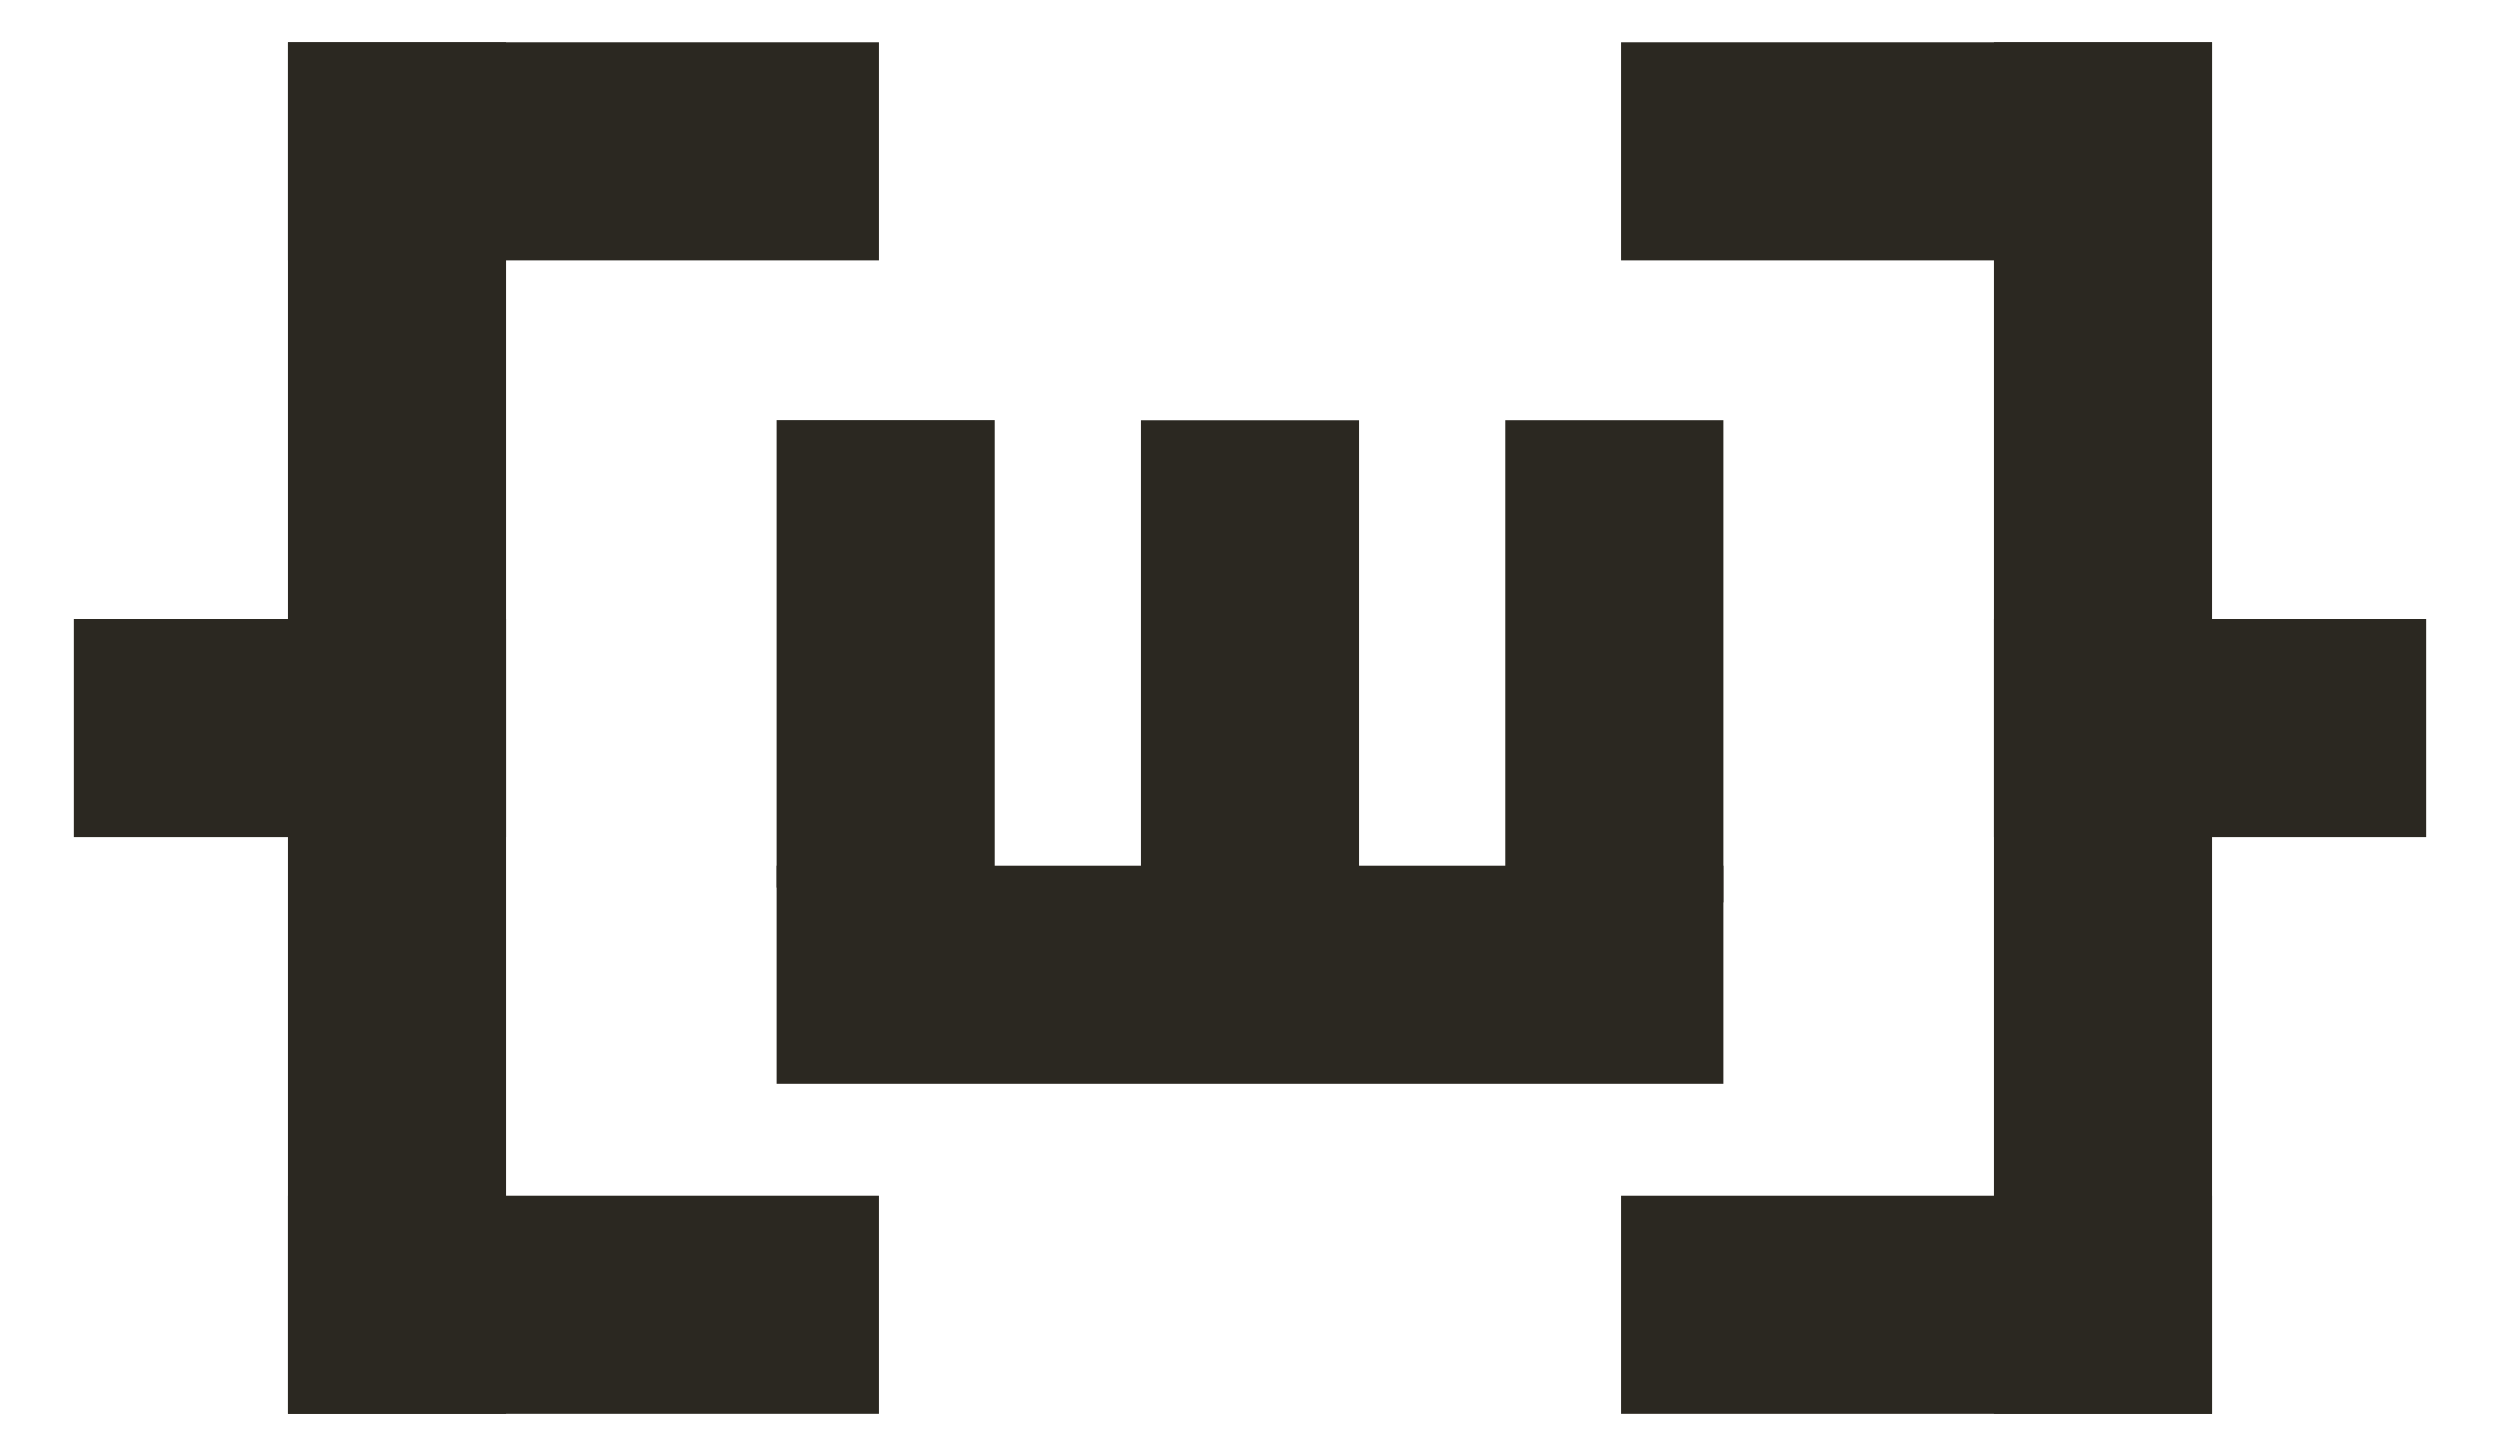
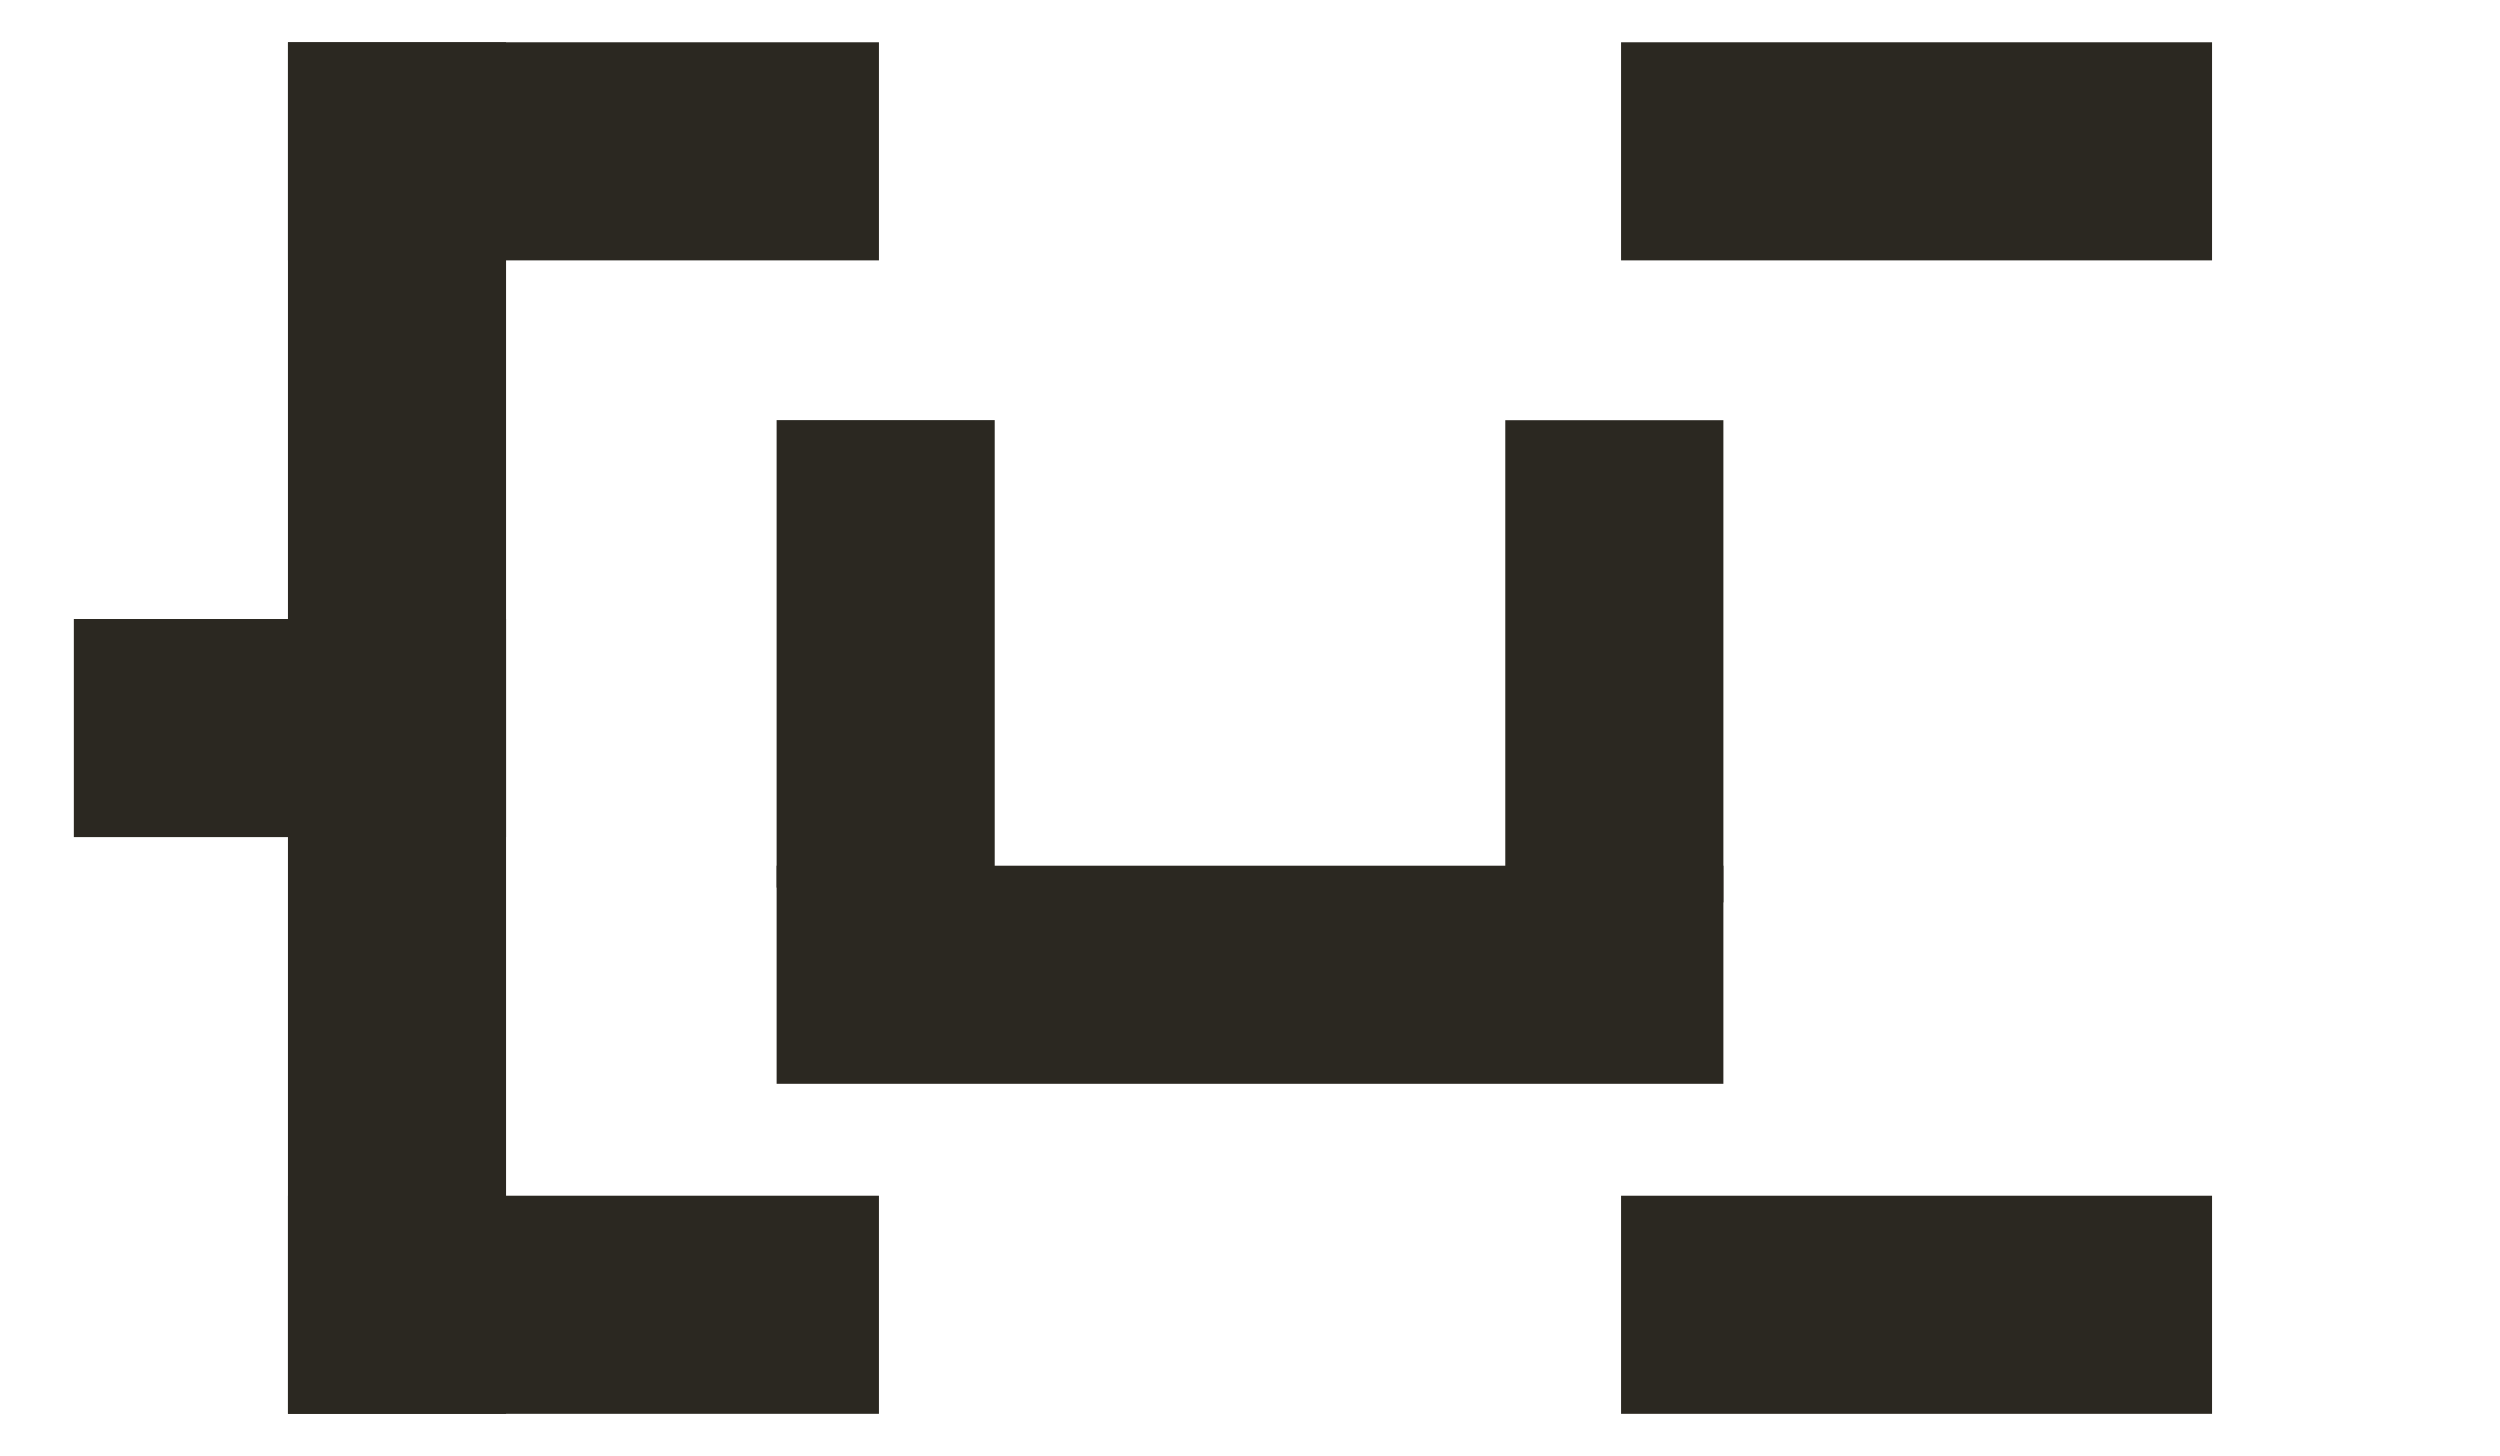
<svg xmlns="http://www.w3.org/2000/svg" version="1.1" viewBox="0.0 0.0 455.262 265.163" fill="none" stroke="none" stroke-linecap="square" stroke-miterlimit="10">
  <clipPath id="p.0">
    <path d="m0 0l455.262 0l0 265.163l-455.262 0l0 -265.163z" clip-rule="nonzero" />
  </clipPath>
  <g clip-path="url(#p.0)">
-     <path fill="#000000" fill-opacity="0.0" d="m0 0l455.262 0l0 265.163l-455.262 0z" fill-rule="evenodd" />
    <path fill="#2b2821" d="m13.446 152.44l0 -39.717l78.709 0l0 39.717z" fill-rule="evenodd" />
    <path fill="#2b2821" d="m52.438 7.699l39.717 0l0 249.764l-39.717 0z" fill-rule="evenodd" />
    <path fill="#2b2821" d="m52.438 257.463l0 -39.717l107.622 0l0 39.717z" fill-rule="evenodd" />
    <path fill="#2b2821" d="m52.438 47.416l0 -39.717l107.622 0l0 39.717z" fill-rule="evenodd" />
-     <path fill="#2b2821" d="m402.824 257.463l-39.717 0l0 -249.764l39.717 0z" fill-rule="evenodd" />
    <path fill="#2b2821" d="m402.824 7.699l0 39.717l-107.622 0l0 -39.717z" fill-rule="evenodd" />
    <path fill="#2b2821" d="m402.824 217.747l0 39.717l-107.622 0l0 -39.717z" fill-rule="evenodd" />
-     <path fill="#2b2821" d="m363.107 152.44l0 -39.717l78.709 0l0 39.717z" fill-rule="evenodd" />
    <path fill="#2b2821" d="m141.427 197.366l0 -39.717l172.409 0l0 39.717z" fill-rule="evenodd" />
    <path fill="#2b2821" d="m181.142 161.638l-39.717 0l0 -85.134l39.717 0z" fill-rule="evenodd" />
    <path fill="#2b2821" d="m313.837 164.331l-39.717 0l0 -87.811l39.717 0z" fill-rule="evenodd" />
-     <path fill="#2b2821" d="m247.488 166.641l-39.717 0l0 -90.11l39.717 0z" fill-rule="evenodd" />
  </g>
</svg>